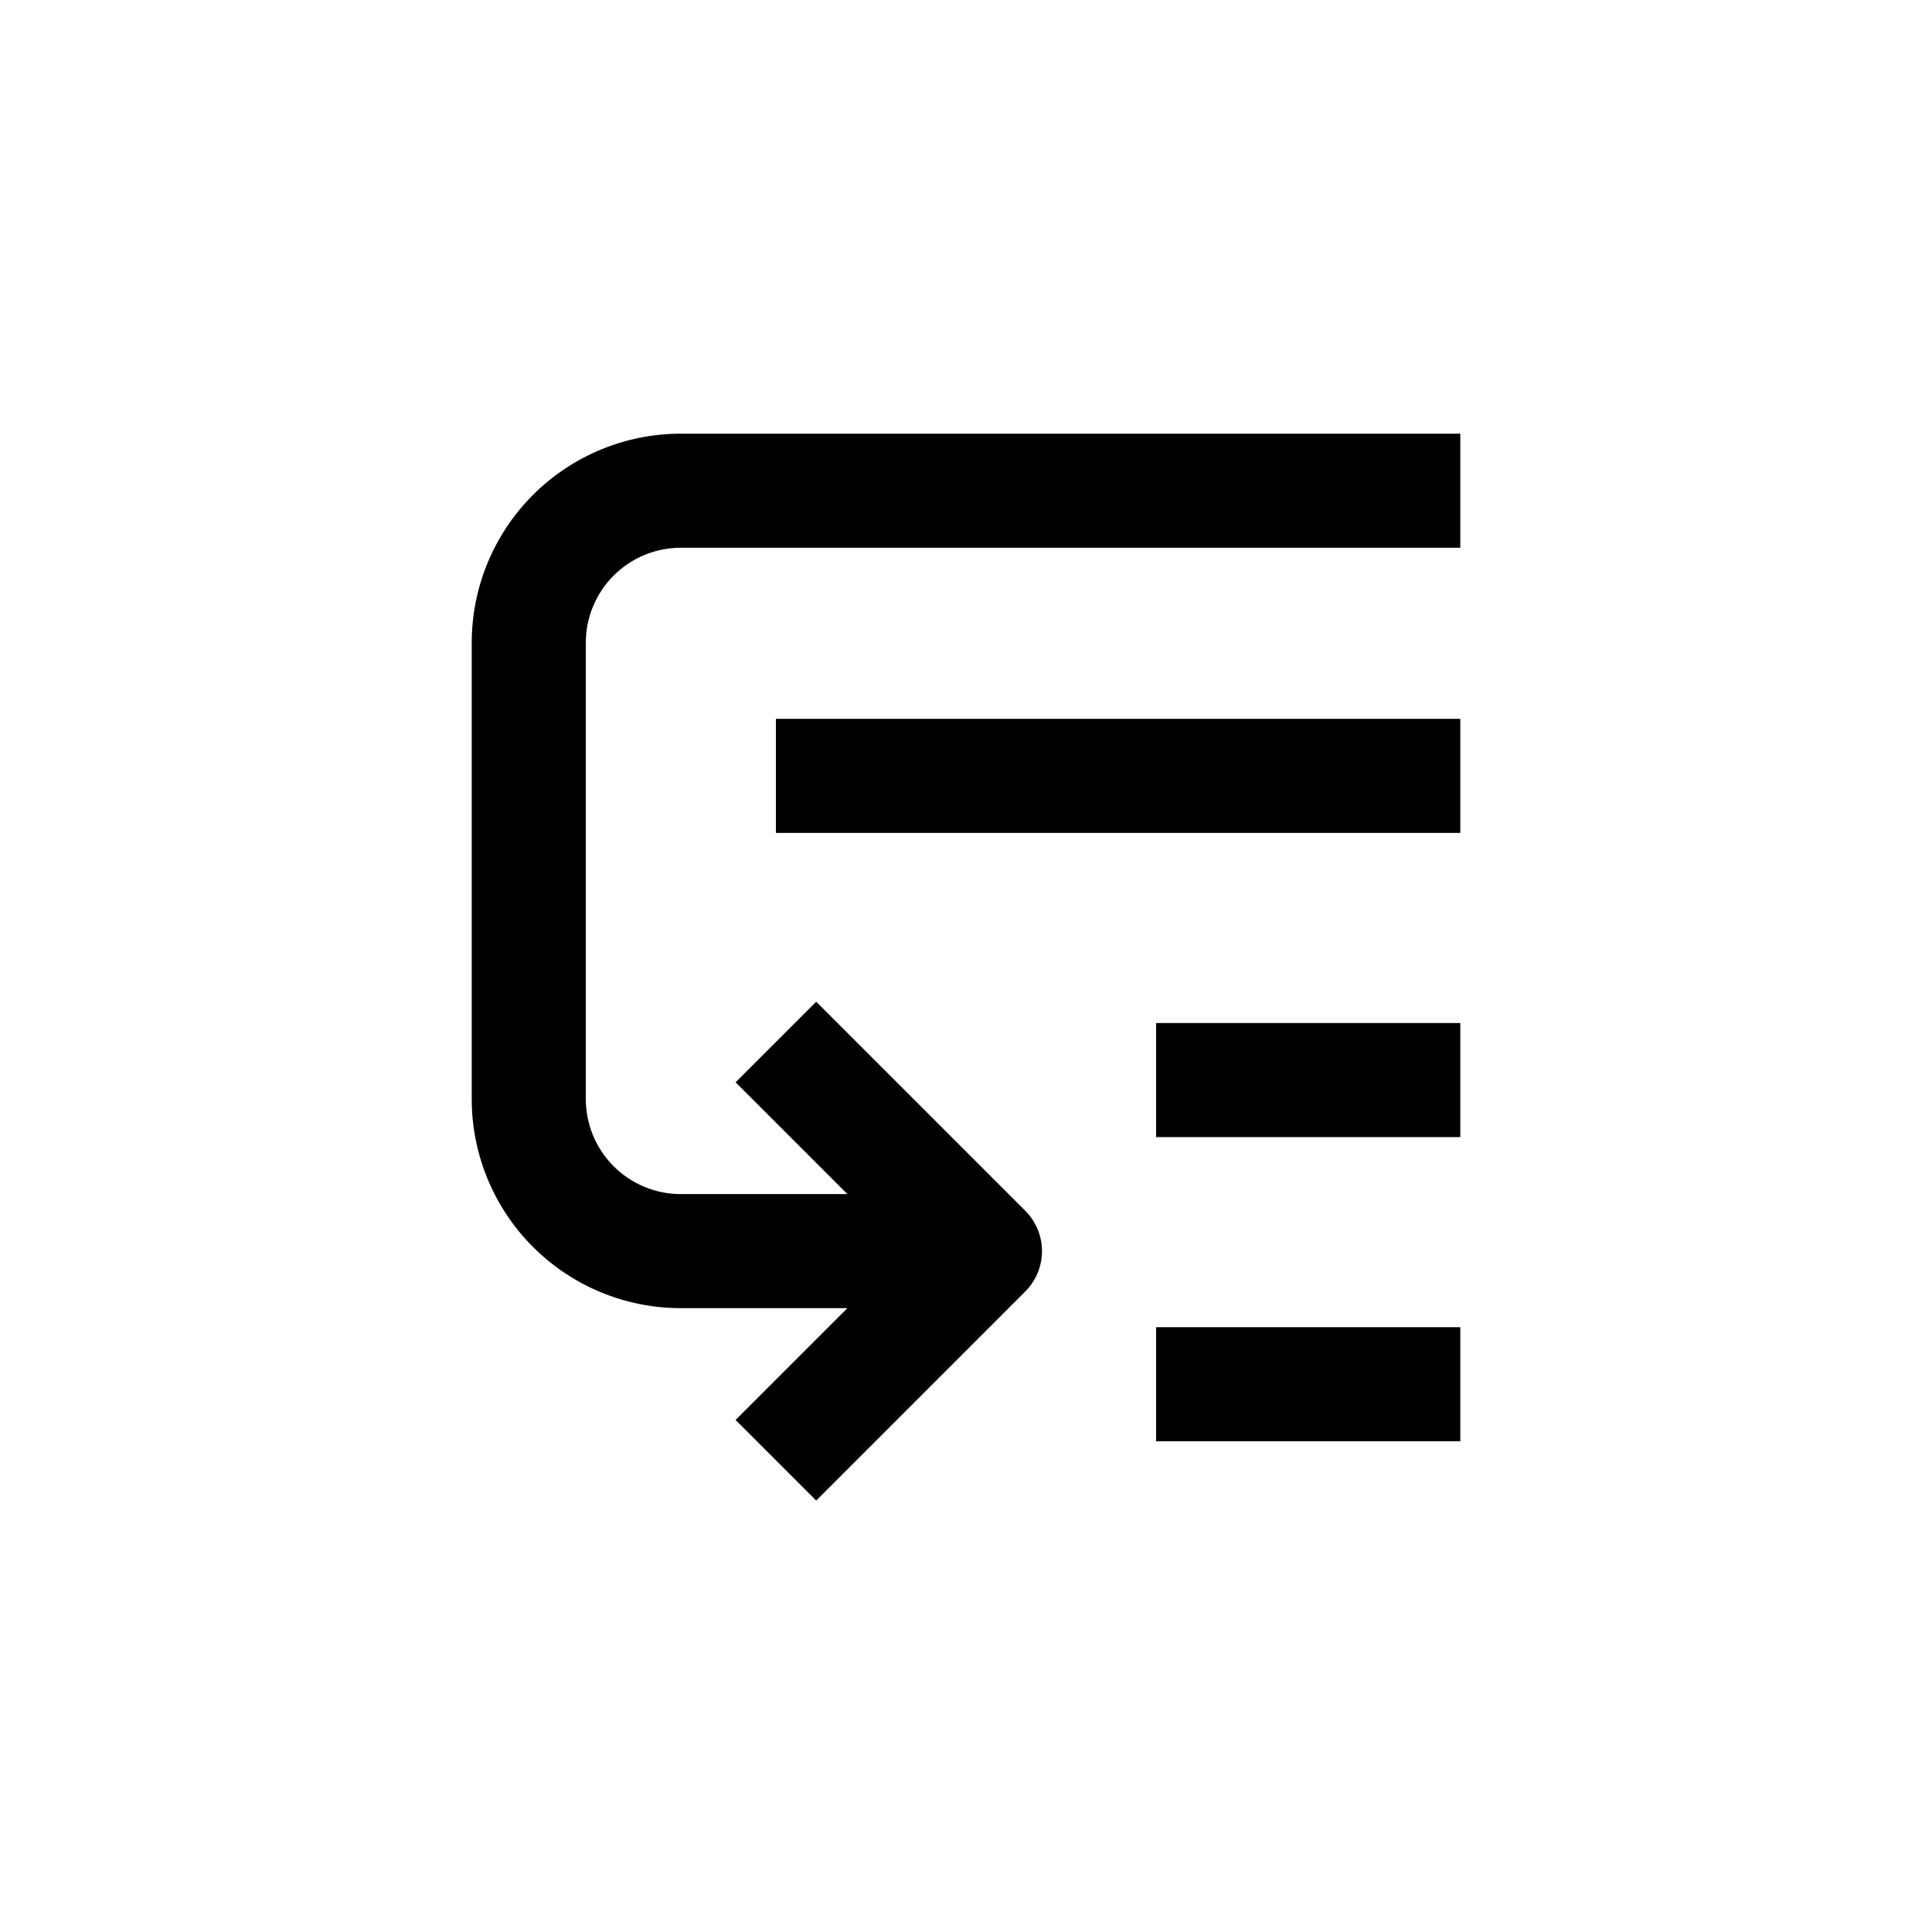
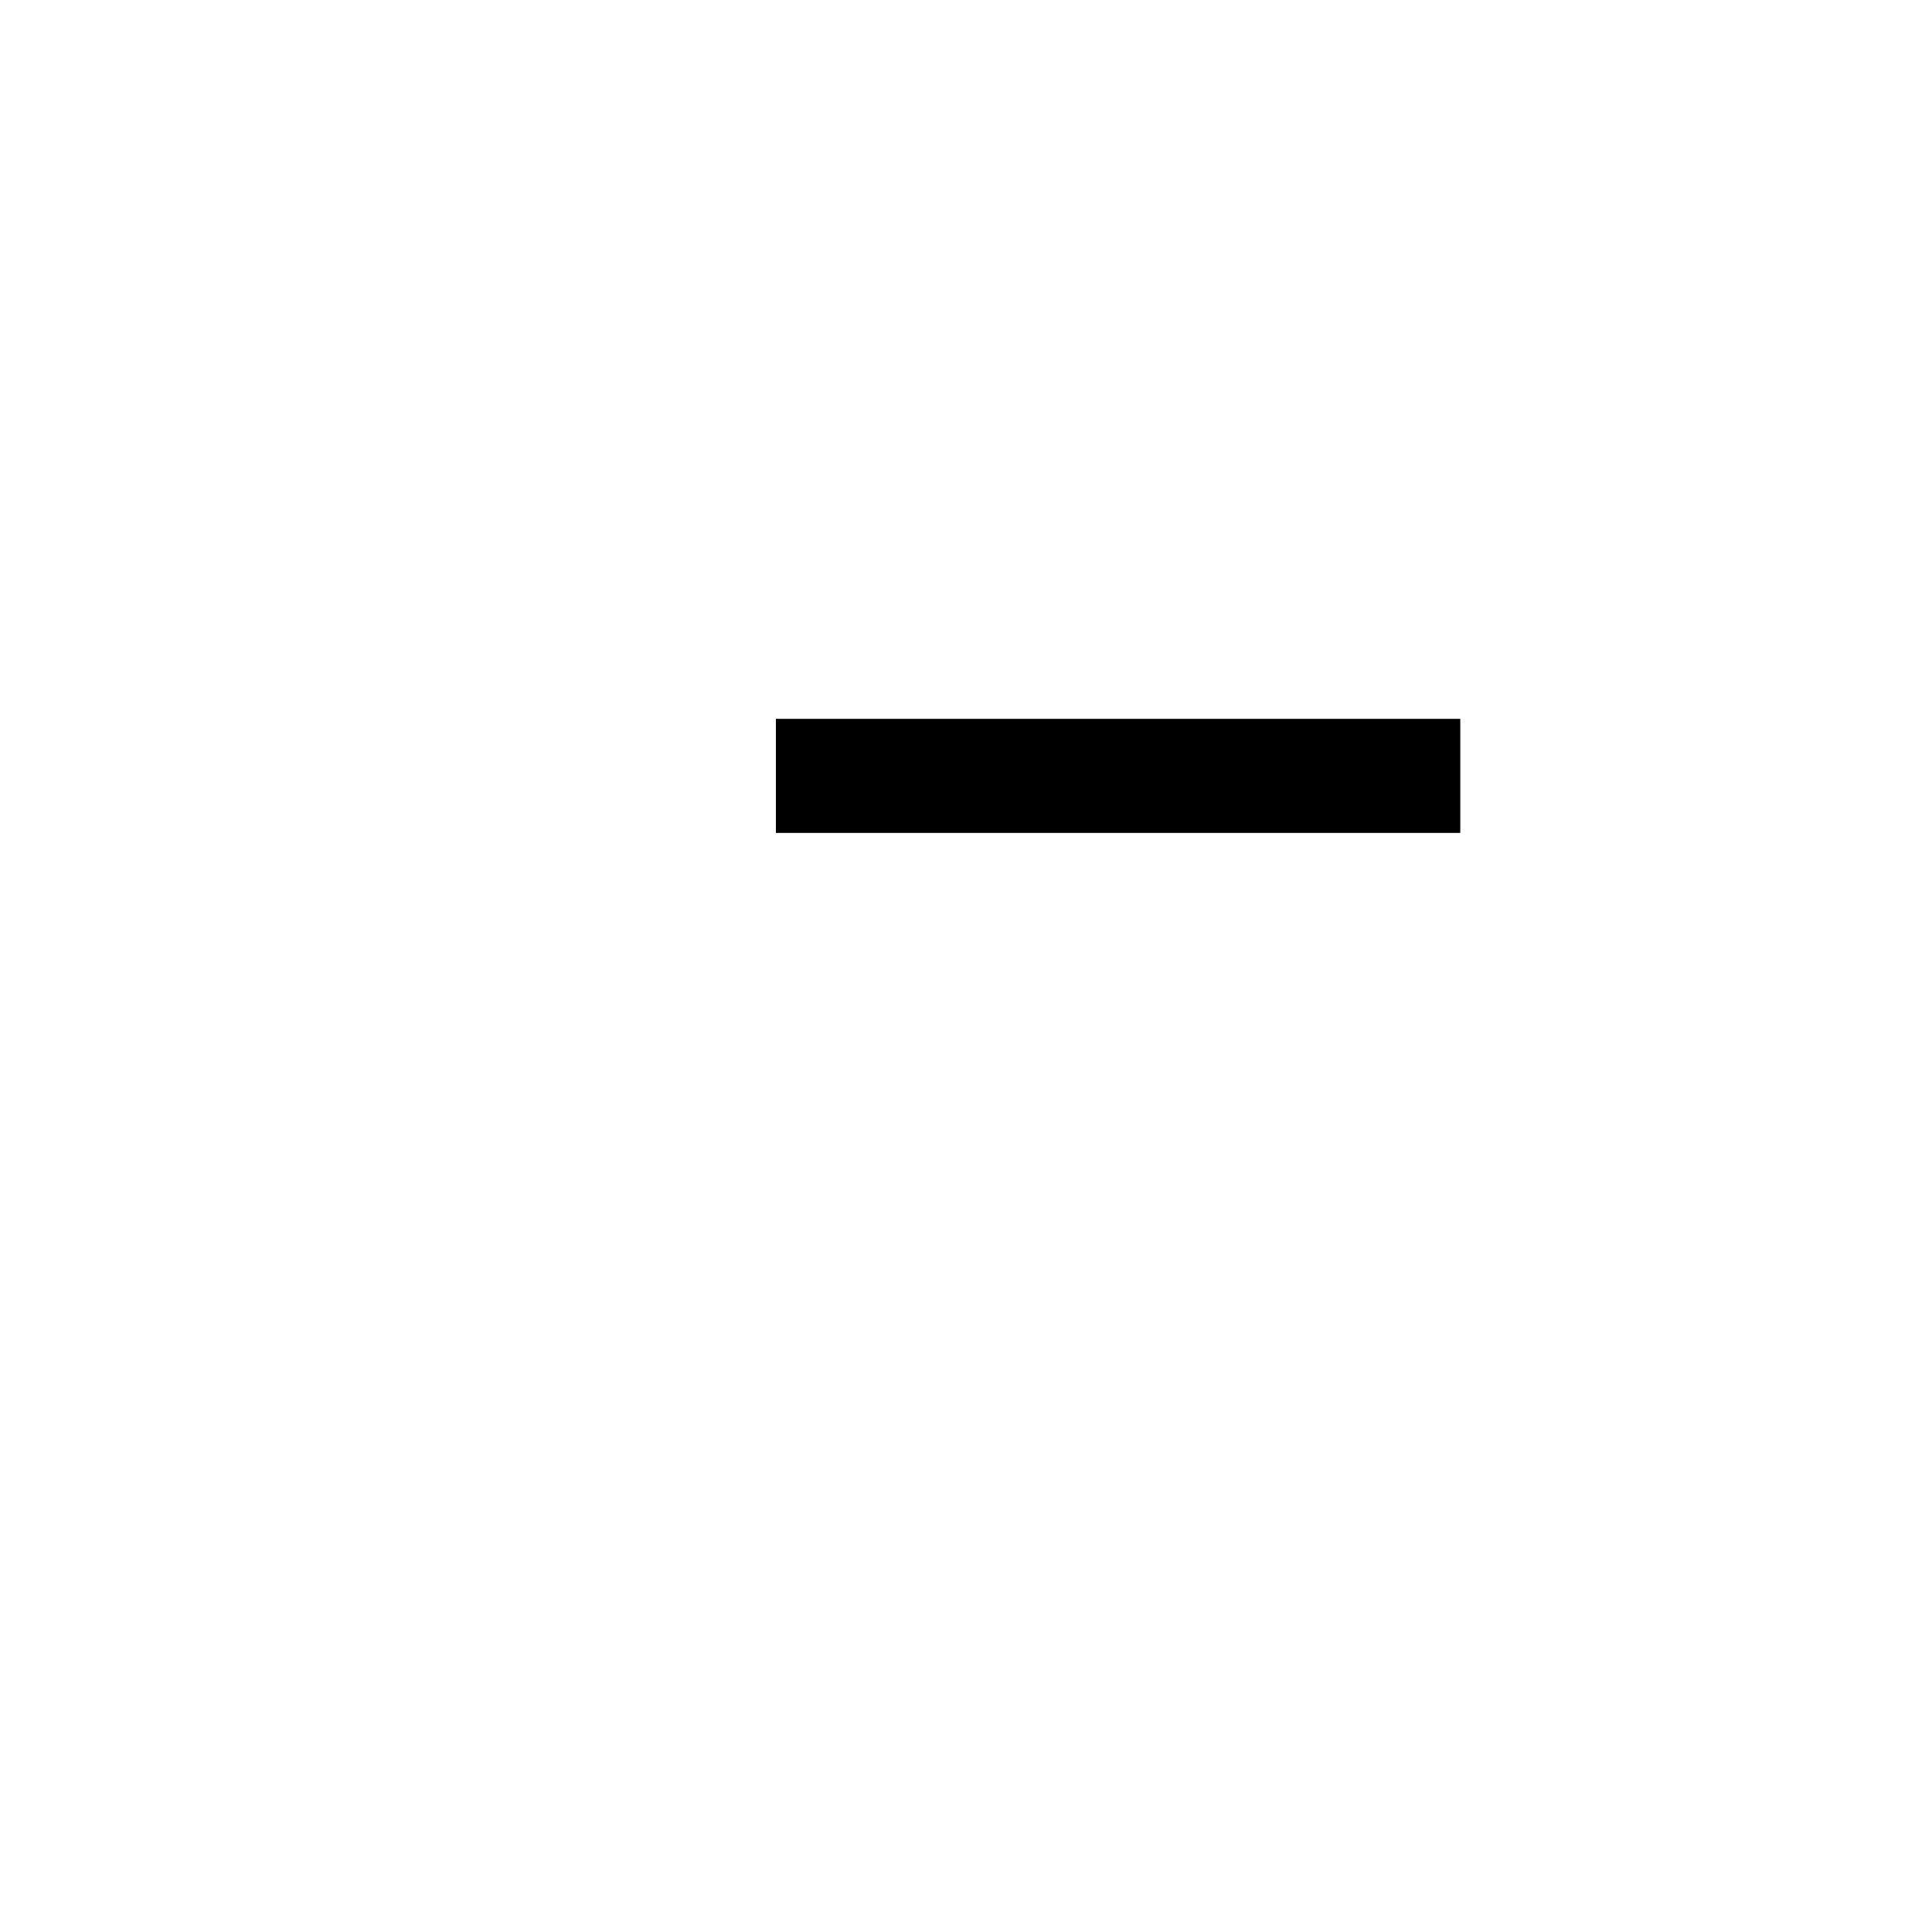
<svg xmlns="http://www.w3.org/2000/svg" fill="#000000" width="800px" height="800px" version="1.1" viewBox="144 144 512 512">
  <g>
    <path d="m349.62 334.5h181.37v30.23h-181.37z" />
-     <path d="m450.38 415.11h80.609v30.23h-80.609z" />
-     <path d="m450.38 495.72h80.609v30.23h-80.609z" />
-     <path d="m530.99 258.93h-206.56c-14.695 0-28.793 5.836-39.188 16.23-10.391 10.395-16.23 24.488-16.23 39.188v120.91c0 14.699 5.84 28.793 16.23 39.188 10.395 10.391 24.492 16.23 39.188 16.23h44.133l-29.625 29.625 21.363 21.363 55.422-55.422c2.828-2.832 4.418-6.676 4.418-10.68 0-4.004-1.59-7.848-4.418-10.68l-55.418-55.418-21.363 21.363 29.625 29.621h-44.137c-6.68 0-13.086-2.656-17.812-7.379-4.723-4.727-7.375-11.133-7.375-17.812v-120.91c0-6.68 2.652-13.09 7.375-17.812 4.727-4.727 11.133-7.379 17.812-7.379h206.56z" />
  </g>
</svg>